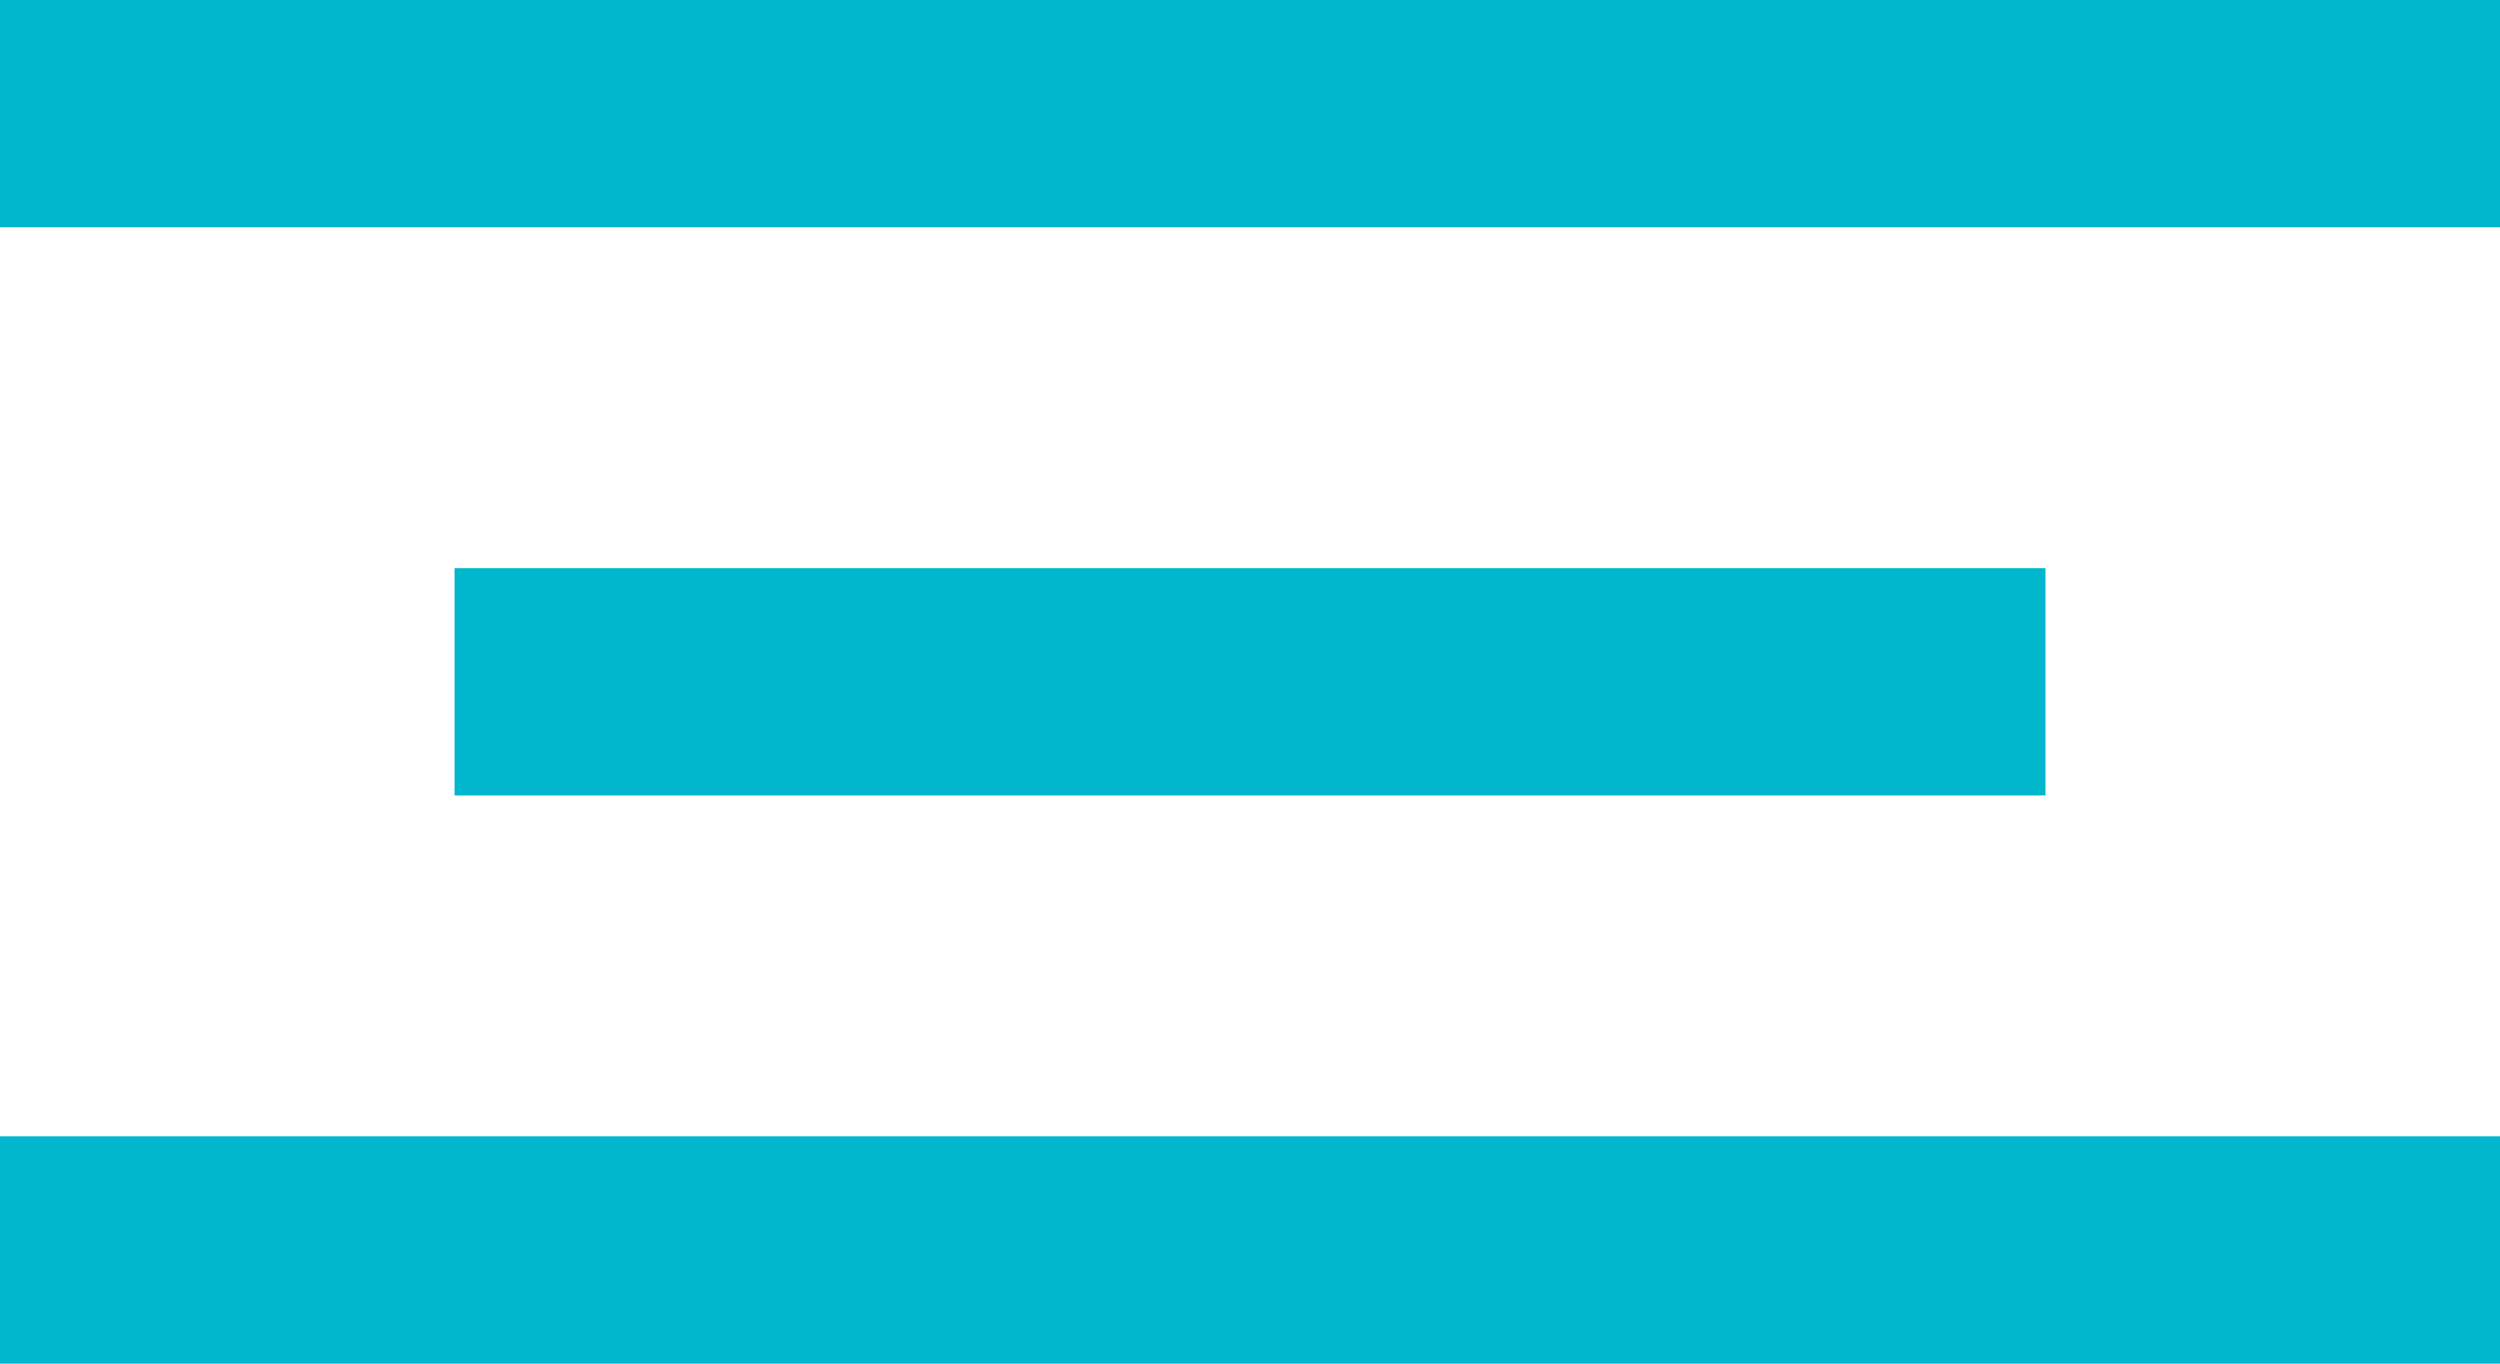
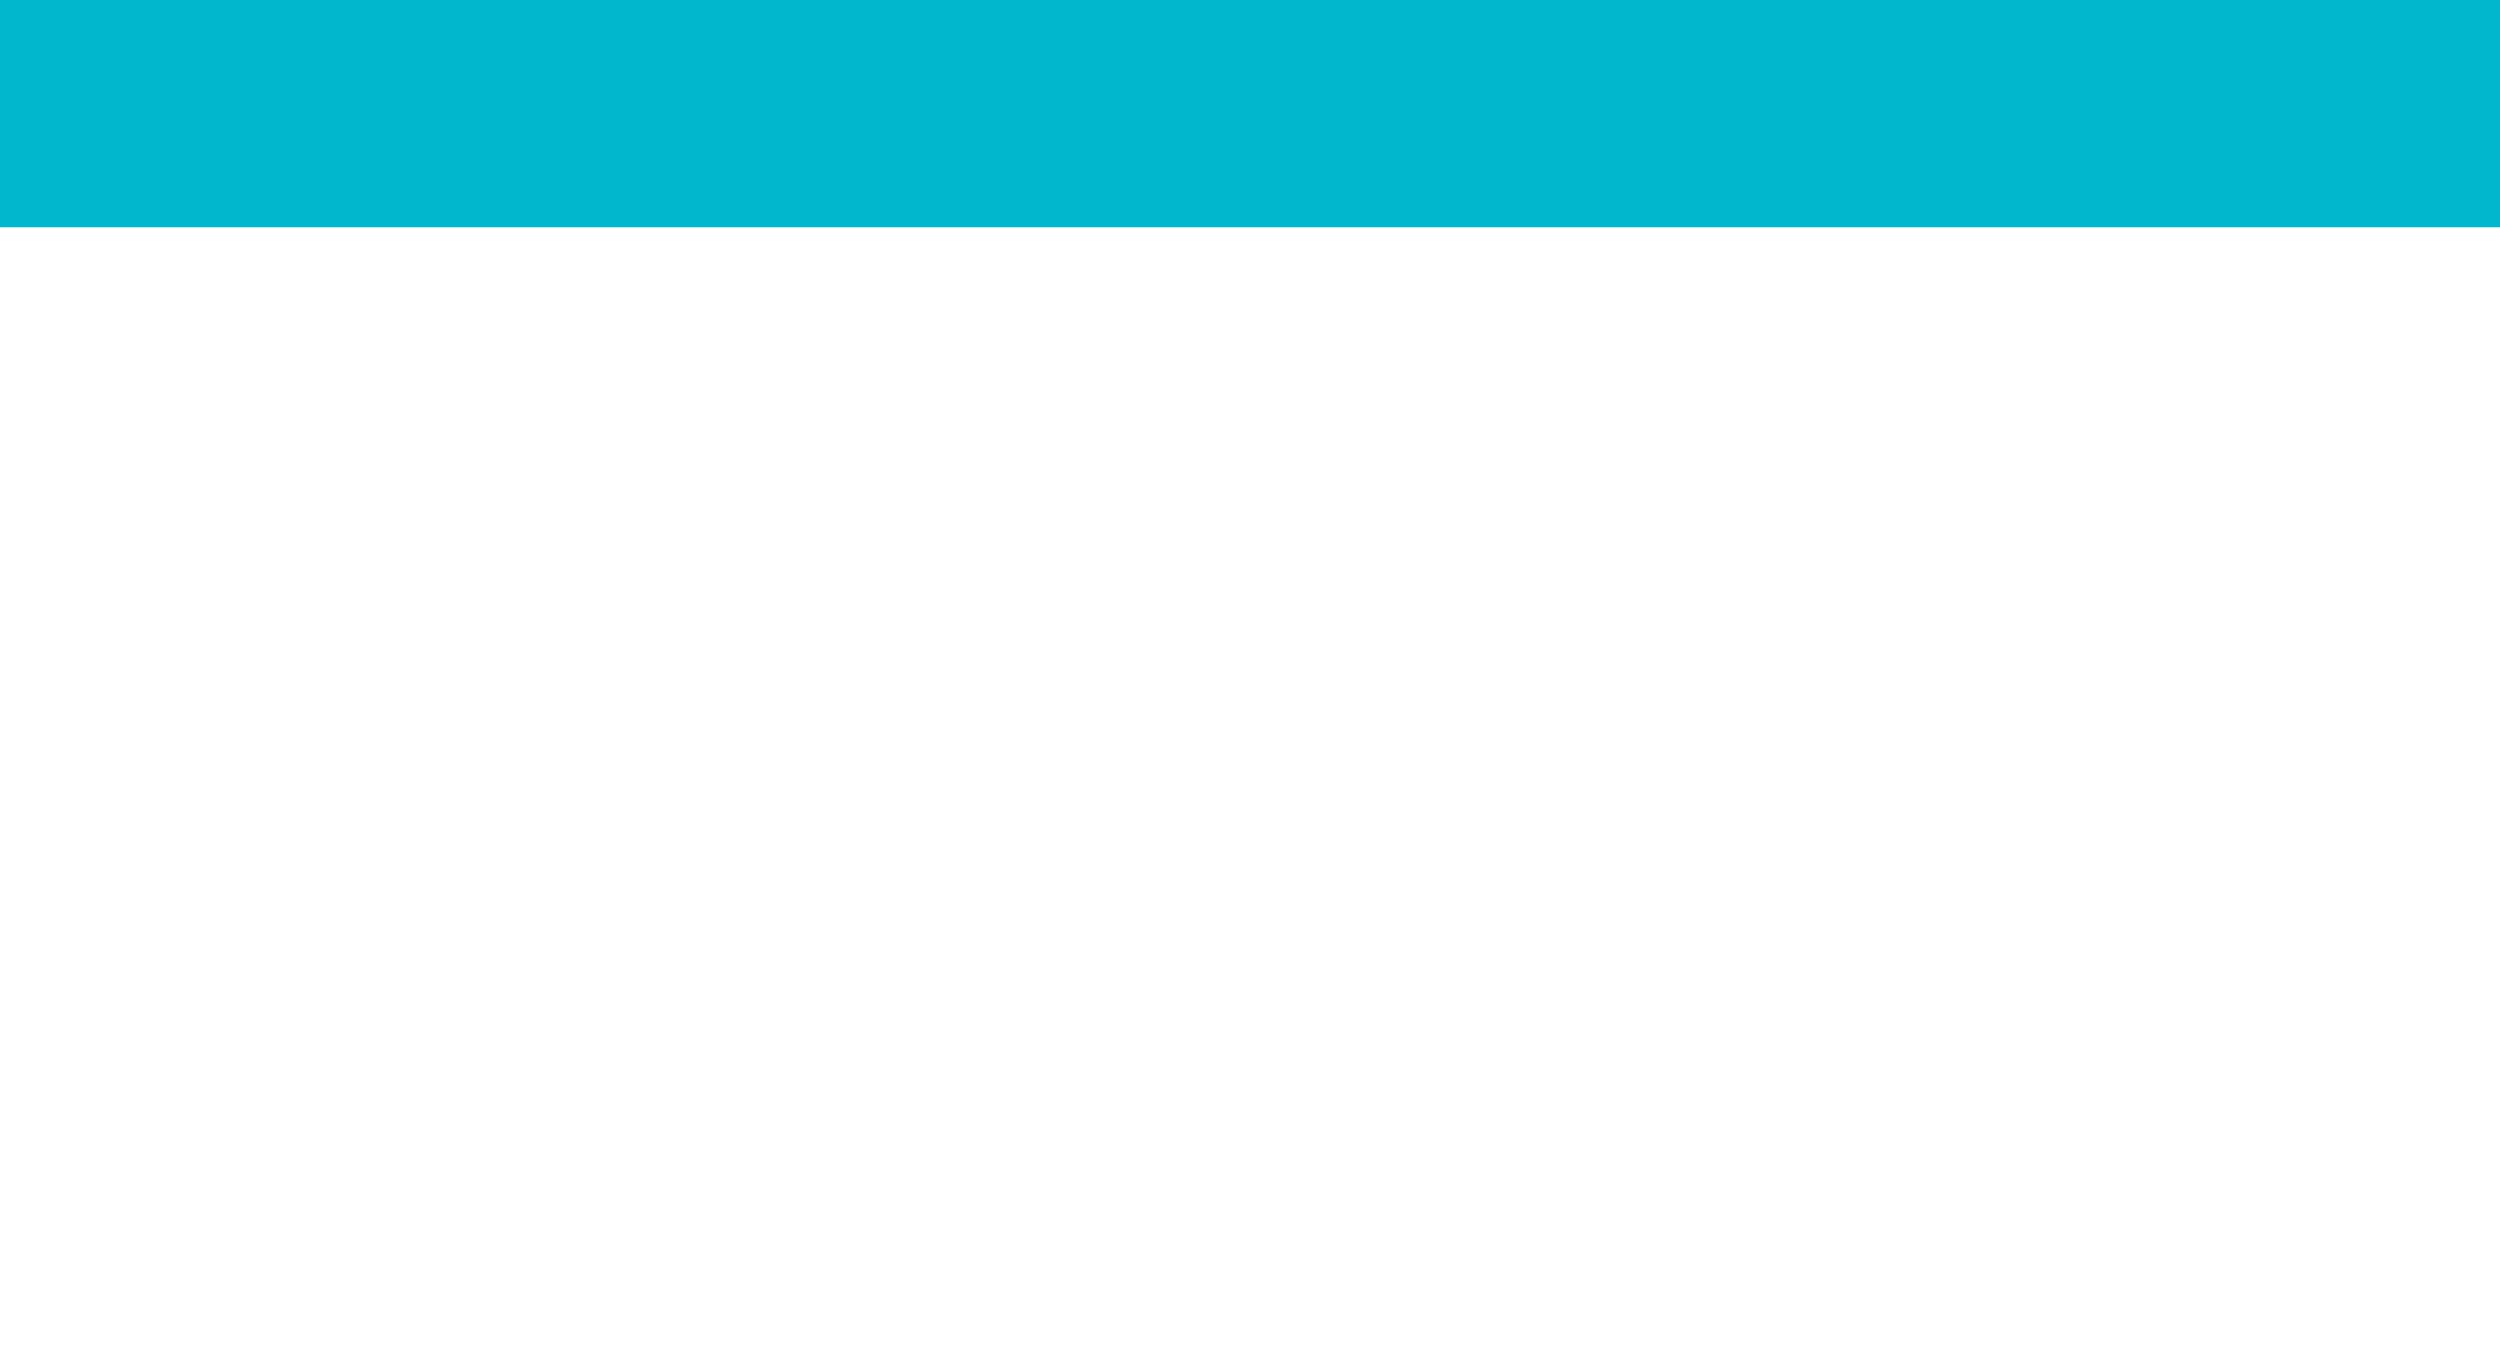
<svg xmlns="http://www.w3.org/2000/svg" width="176" height="96" viewBox="0 0 176 96" fill="none">
  <path d="M0 16L176 16V9.53674e-07L0 9.53674e-07V16Z" fill="#00B7CD" />
-   <path d="M0 96L176 96V80L0 80V96Z" fill="#00B7CD" />
-   <path d="M32 56L144 56V40L32 40V56Z" fill="#00B7CD" />
+   <path d="M0 96V80L0 80V96Z" fill="#00B7CD" />
</svg>